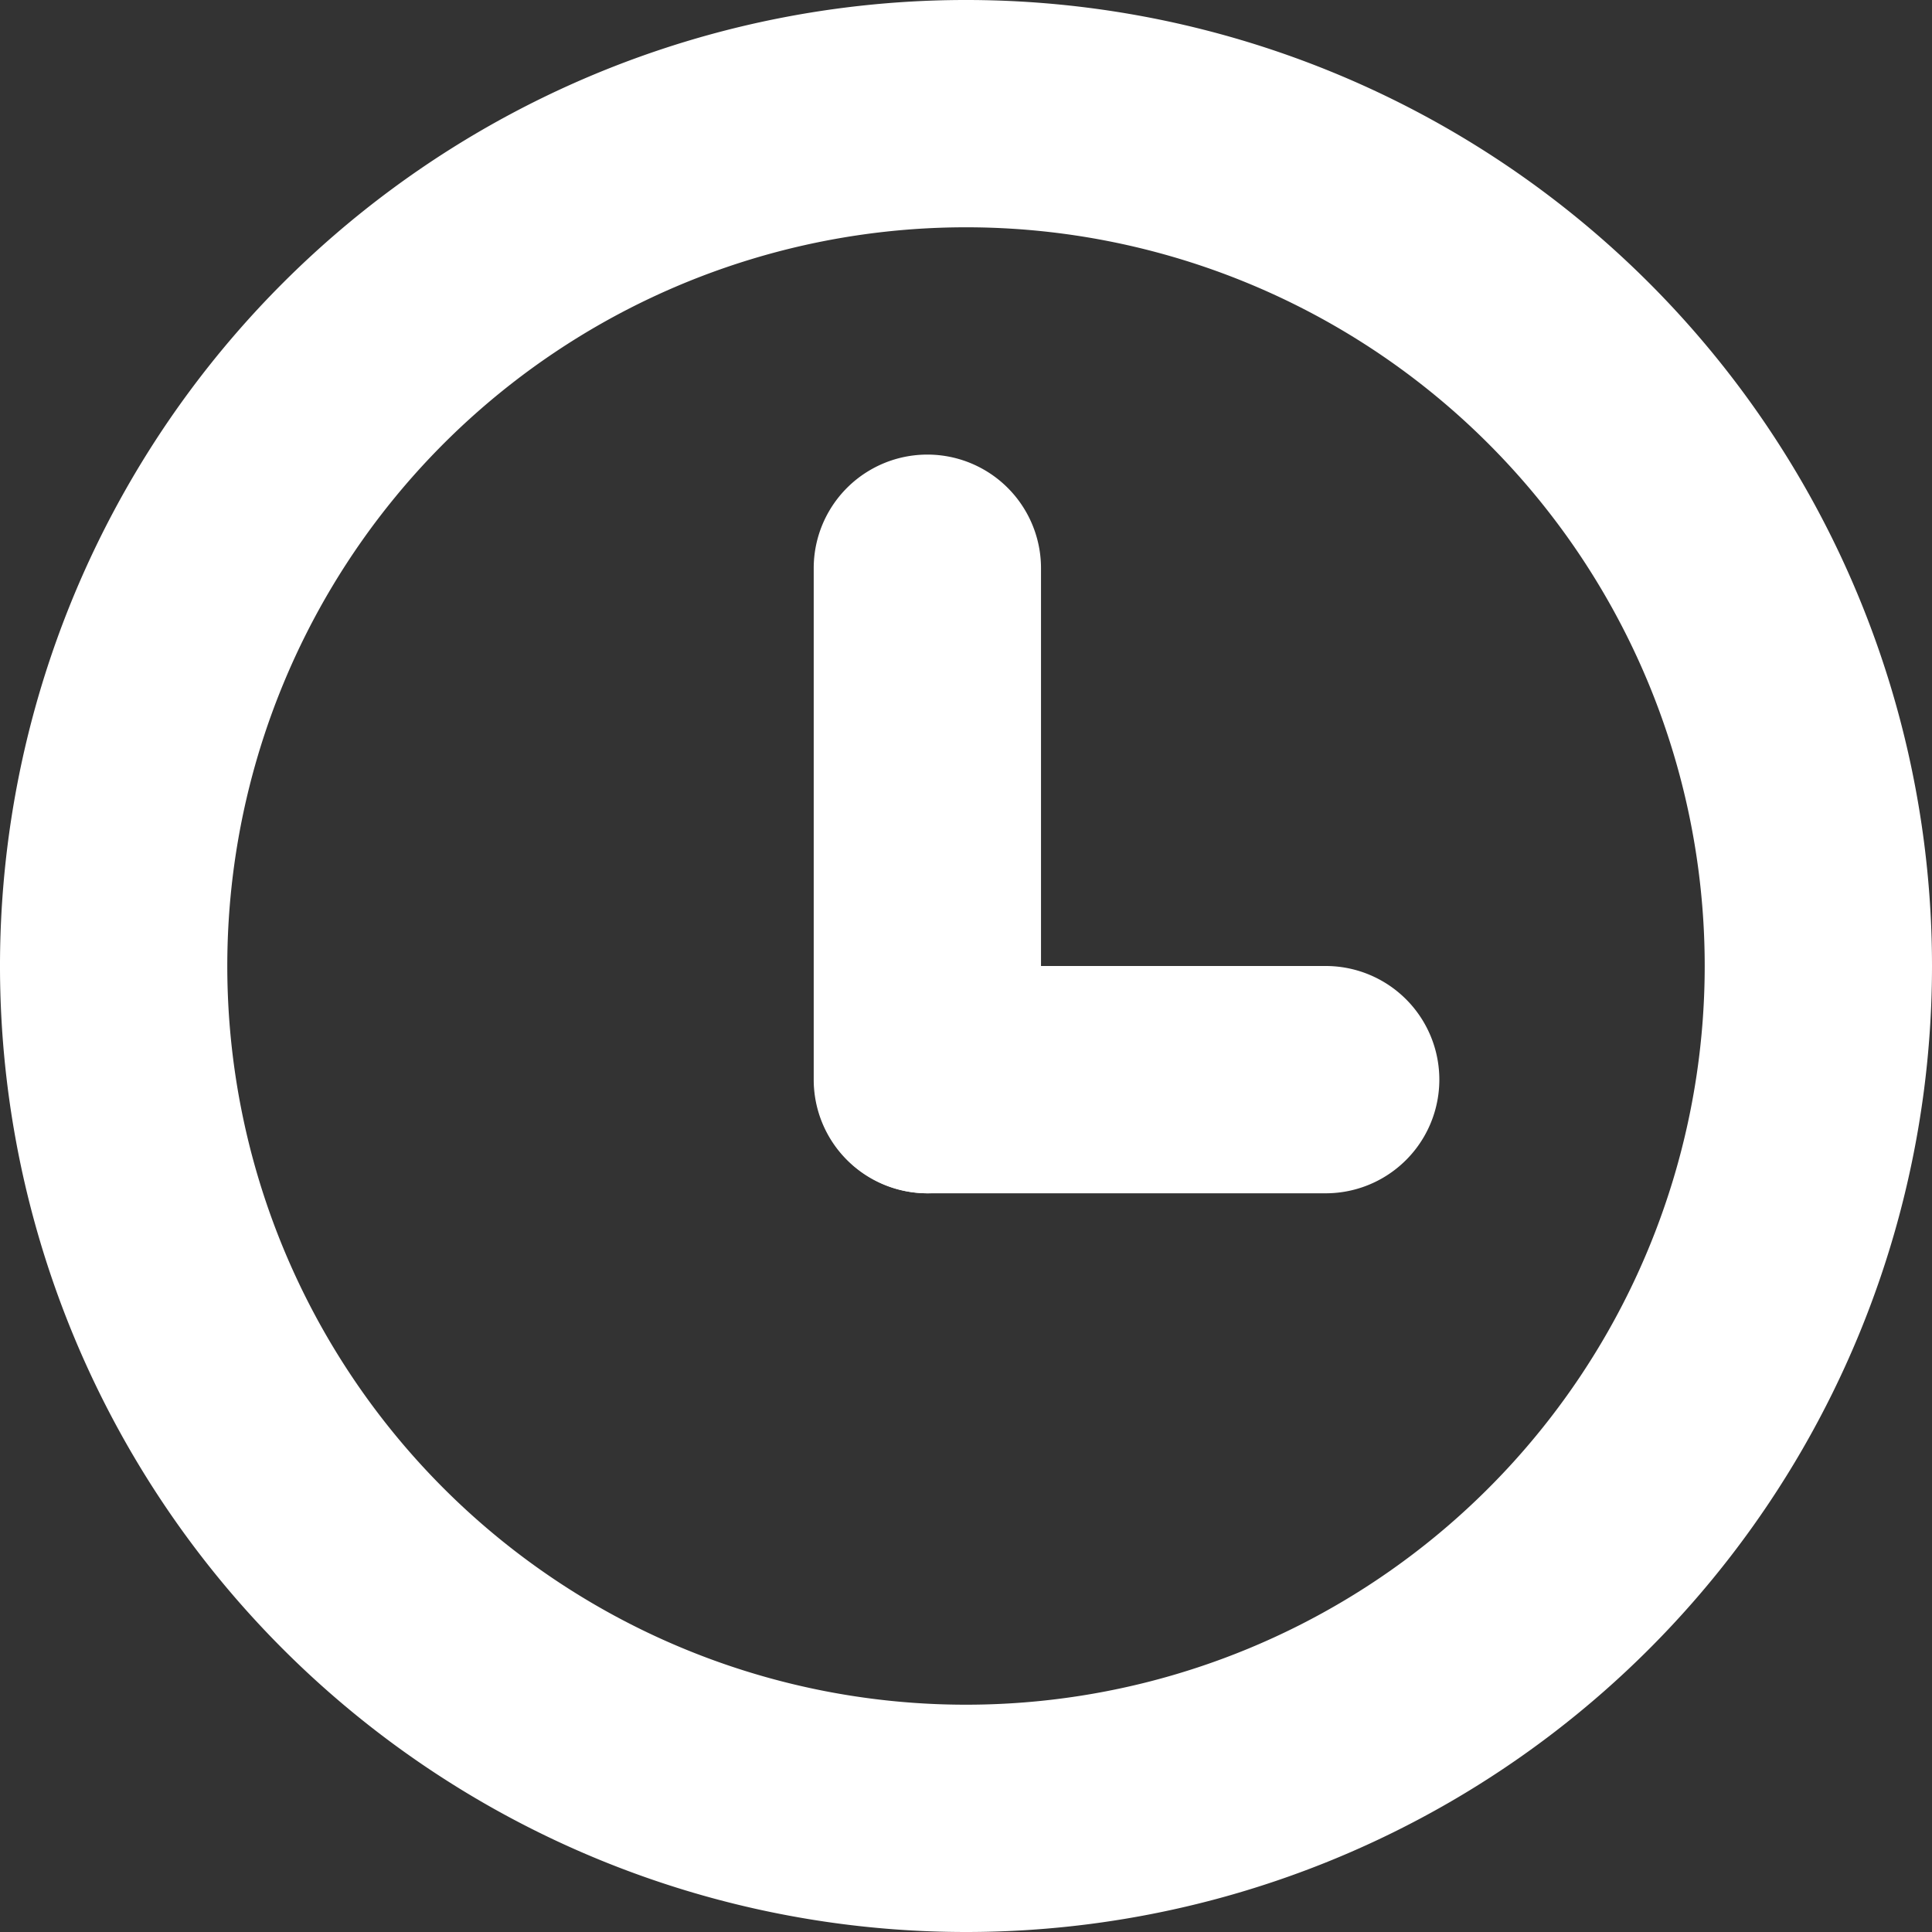
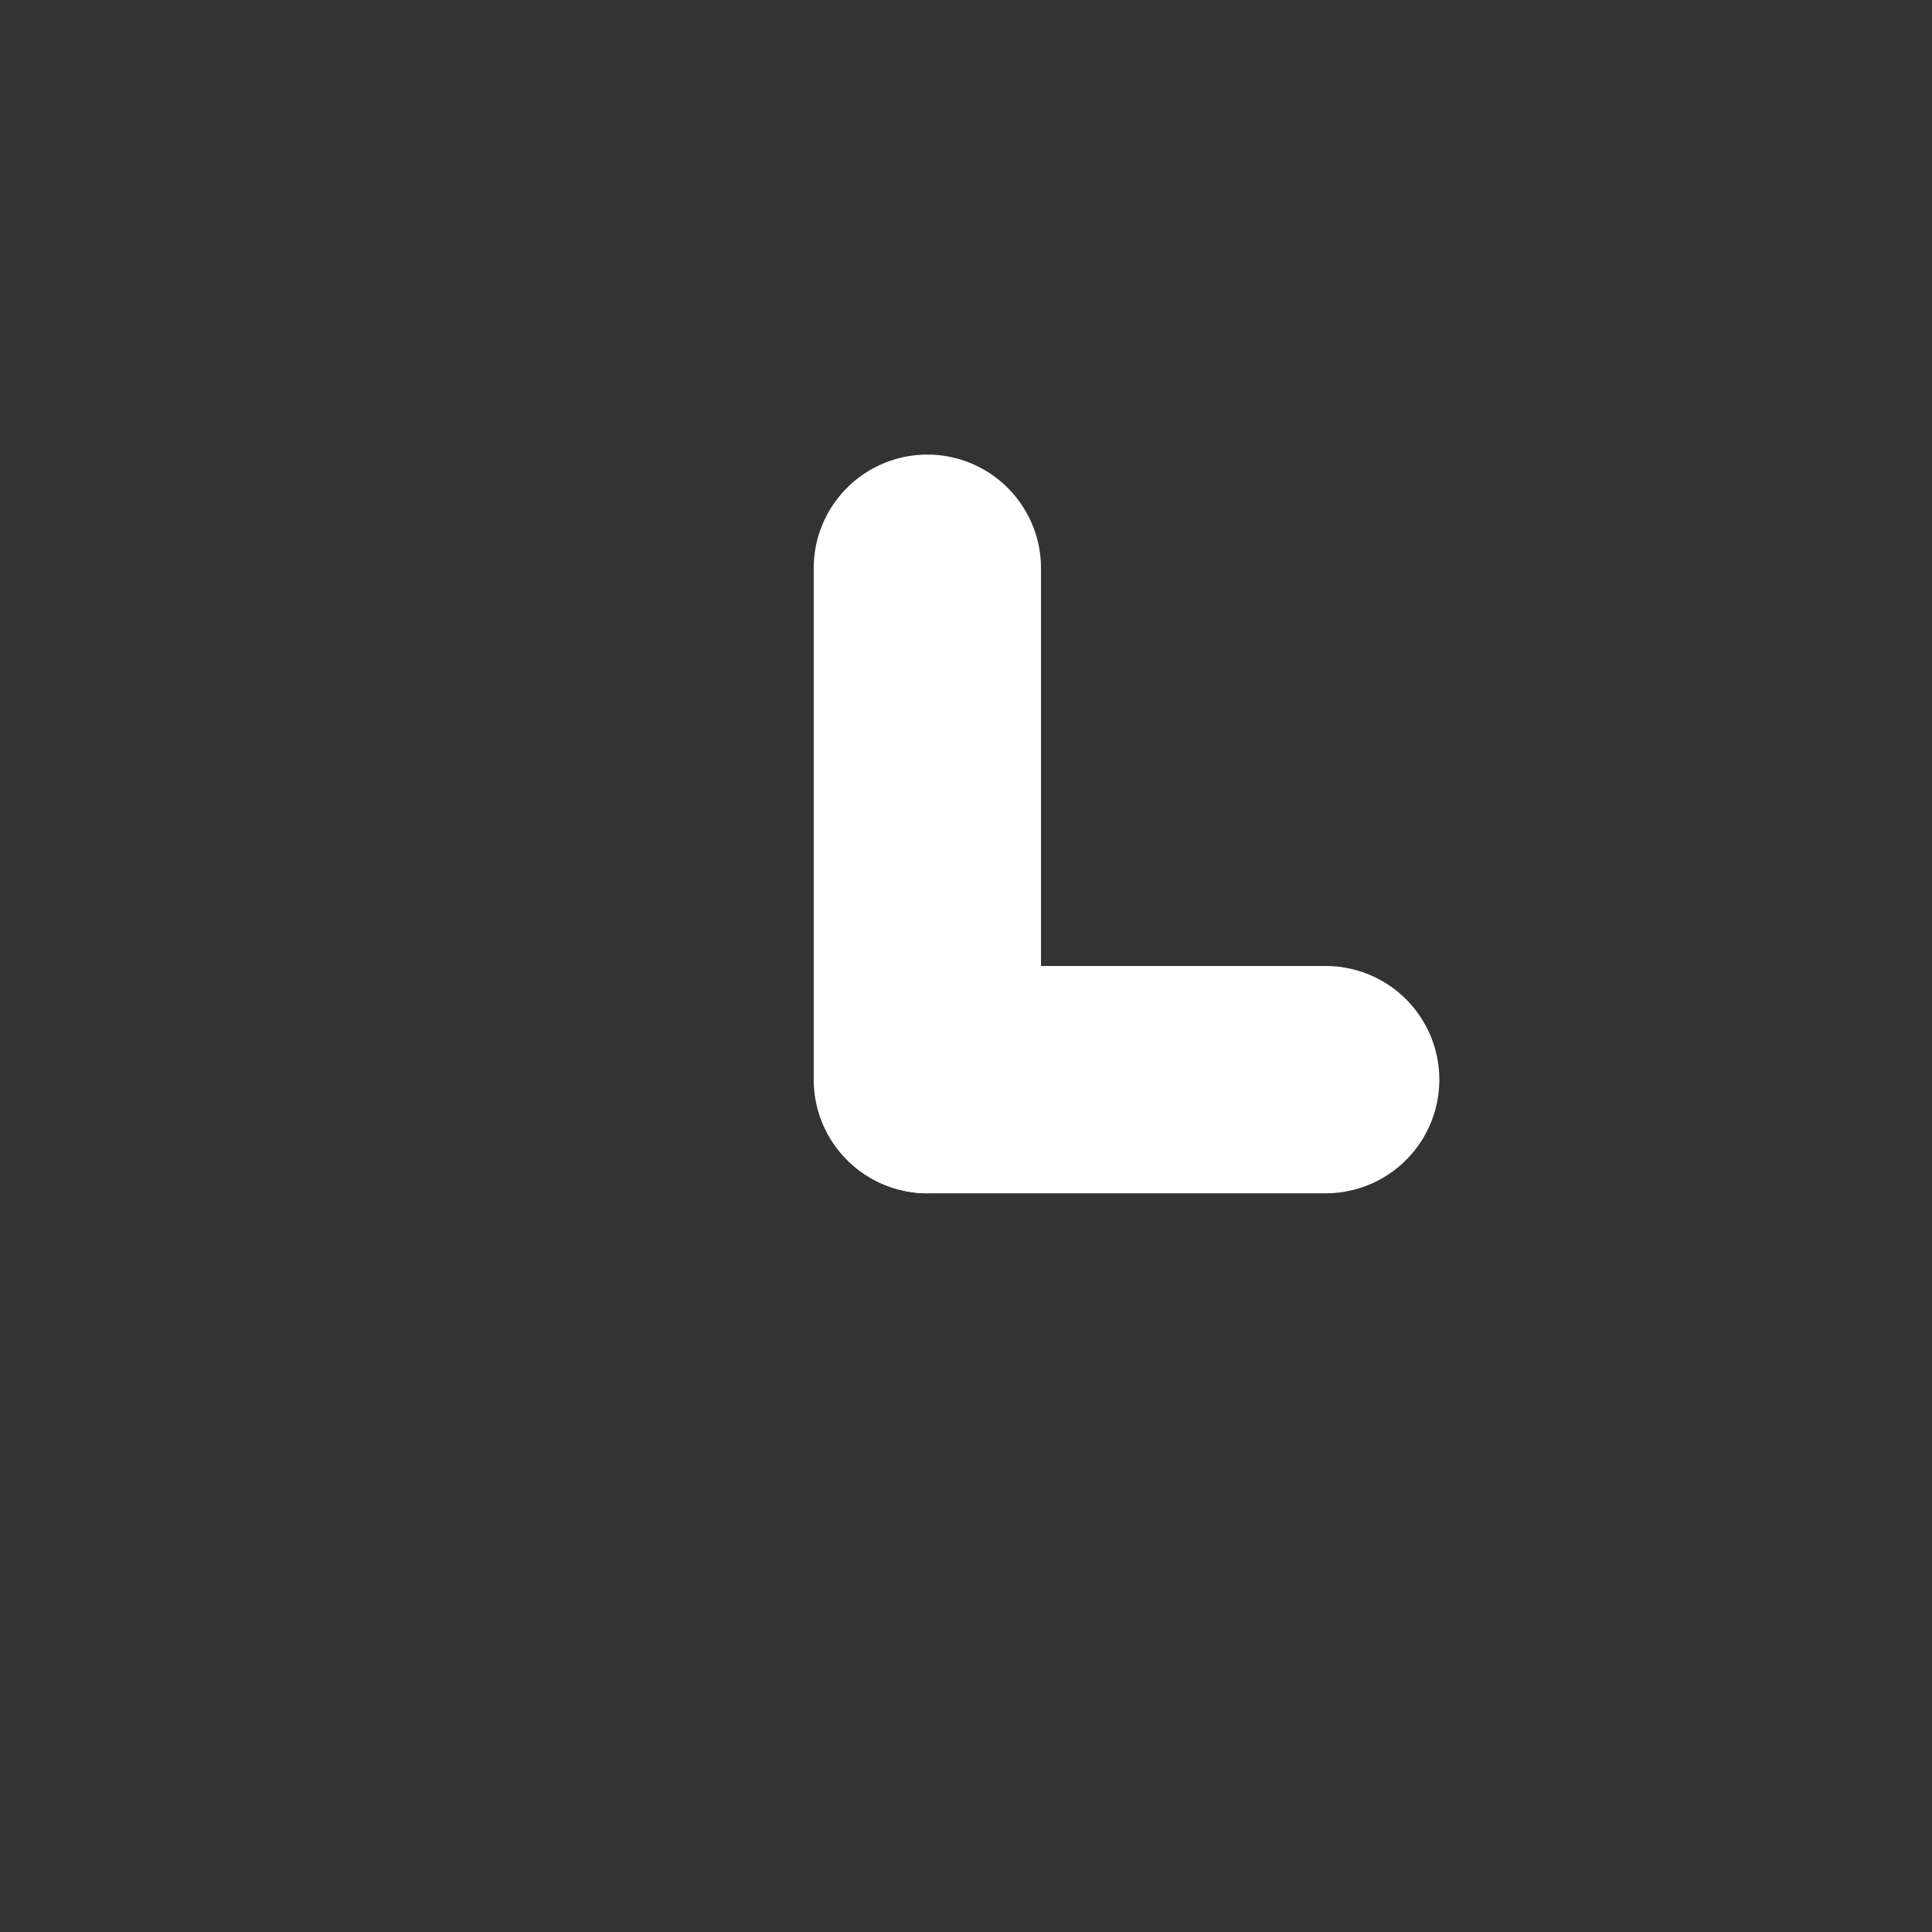
<svg xmlns="http://www.w3.org/2000/svg" id="Warstwa_1" data-name="Warstwa 1" width="34" height="34" viewBox="0 0 34 34">
  <rect x="0" y="0" width="34" height="34" fill="#333333" stroke="none" />
  <defs>
    <style>.cls-1{fill:#fff;}</style>
  </defs>
  <title>clock</title>
-   <path class="cls-1" d="M17,34A17,17,0,1,1,34,17,17,17,0,0,1,17,34ZM17,4A13,13,0,1,0,30,17,13,13,0,0,0,17,4Z" />
  <path class="cls-1" d="M16.32,21a2,2,0,0,1-2-2V10a2,2,0,1,1,4,0v9A2,2,0,0,1,16.32,21Z" />
  <path class="cls-1" d="M23.33,21h-7a2,2,0,1,1,0-4h7a2,2,0,0,1,0,4Z" />
</svg>